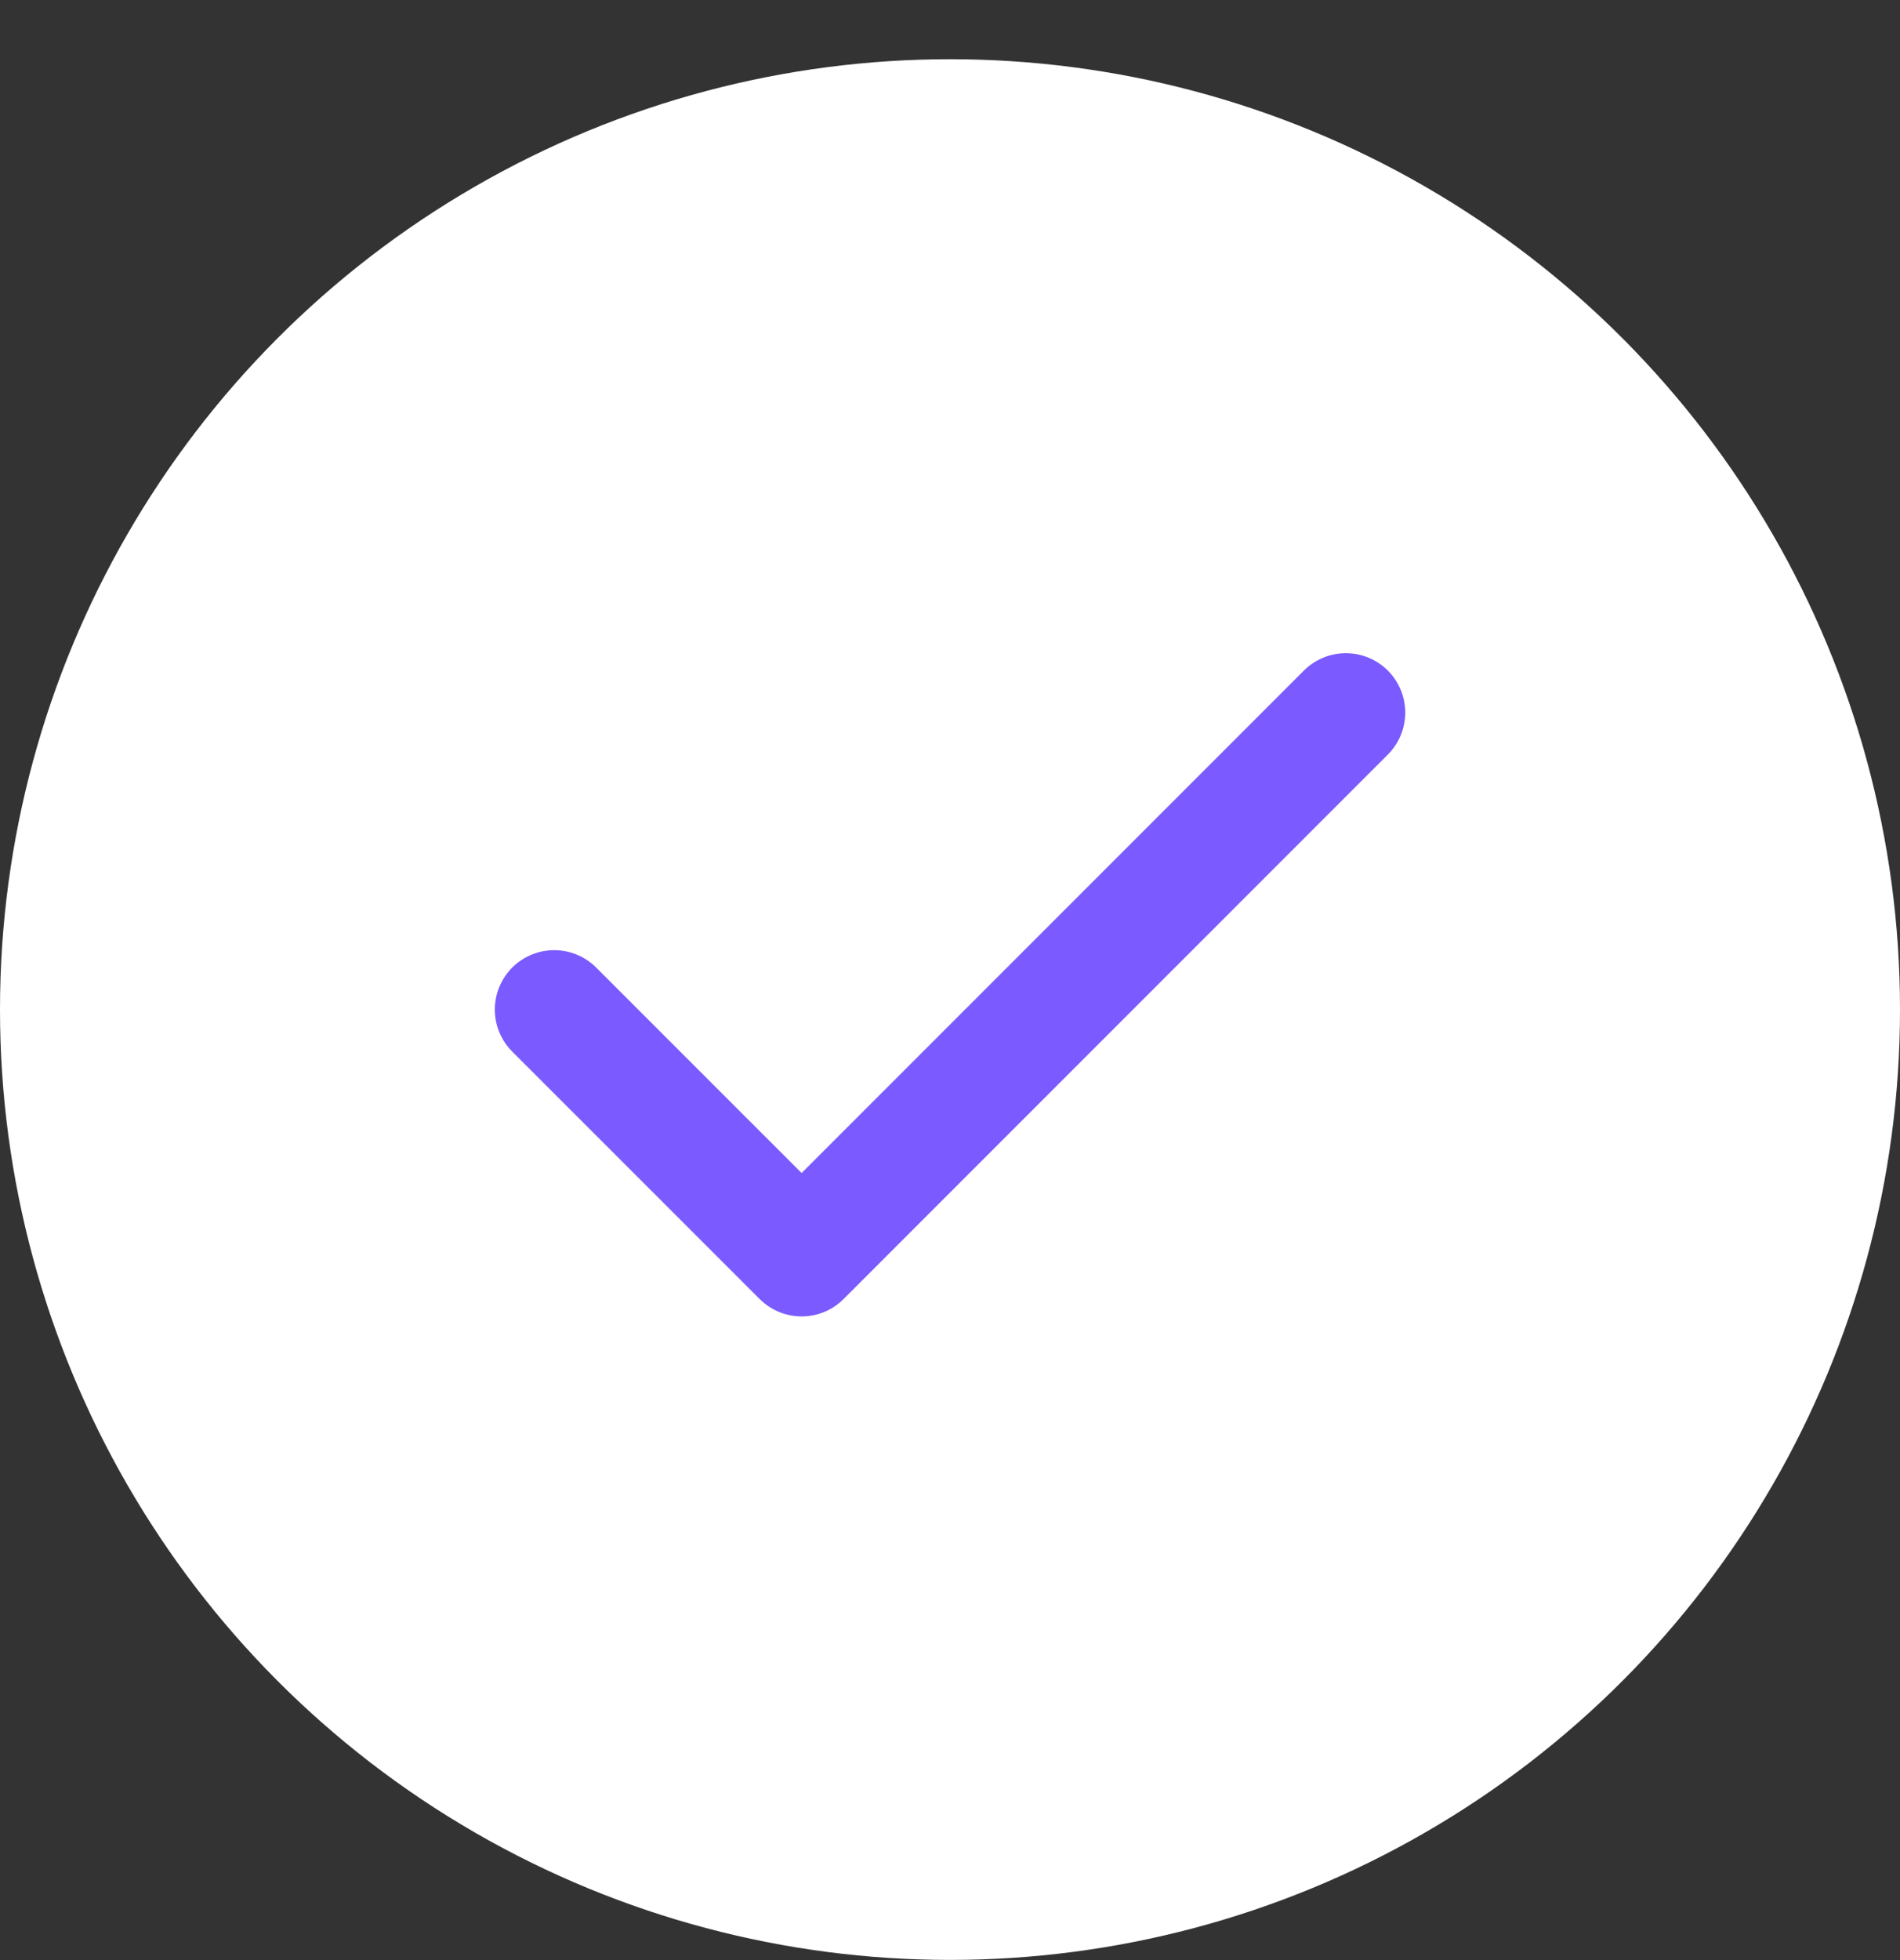
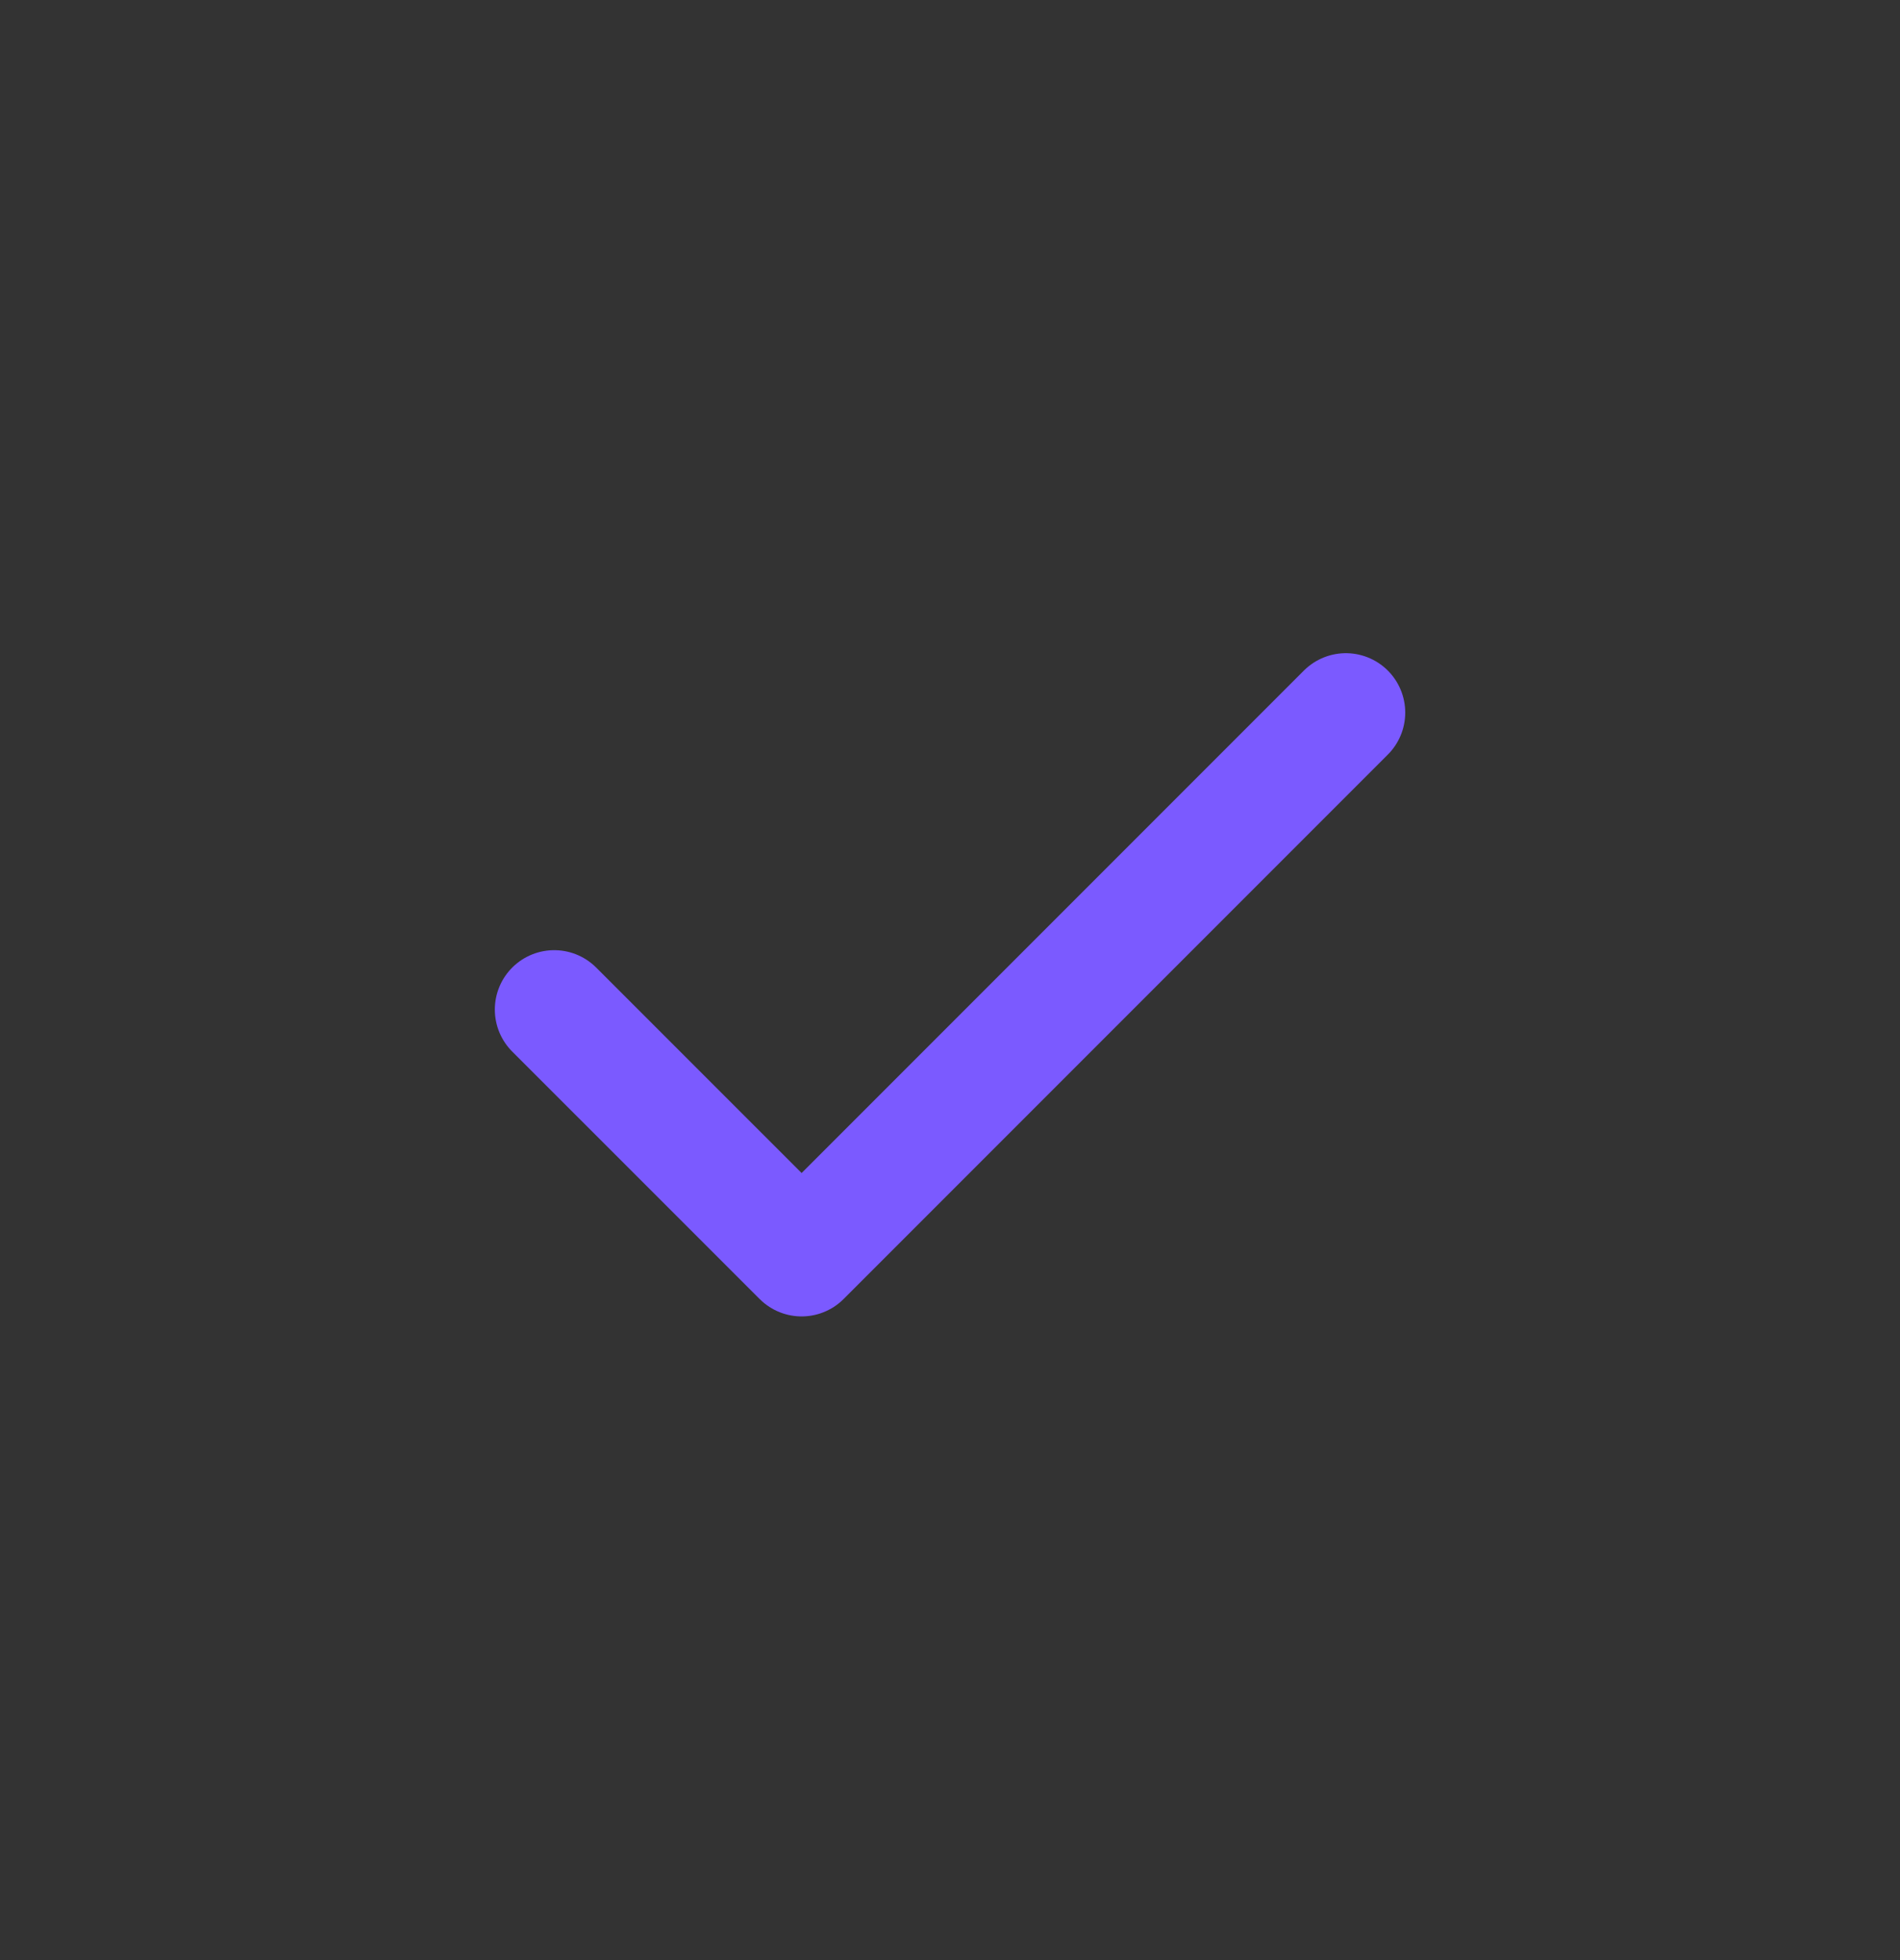
<svg xmlns="http://www.w3.org/2000/svg" width="32" height="33" viewBox="0 0 32 33" fill="none">
  <rect x="0" y="0" width="32" height="33" fill="#333333" stroke="none" />
-   <circle cx="16" cy="16.997" r="16" fill="white" />
  <path d="M22.667 11.997L13.501 21.163L9.334 16.997" stroke="#7B5AFF" stroke-width="2" stroke-linecap="round" stroke-linejoin="round" />
</svg>